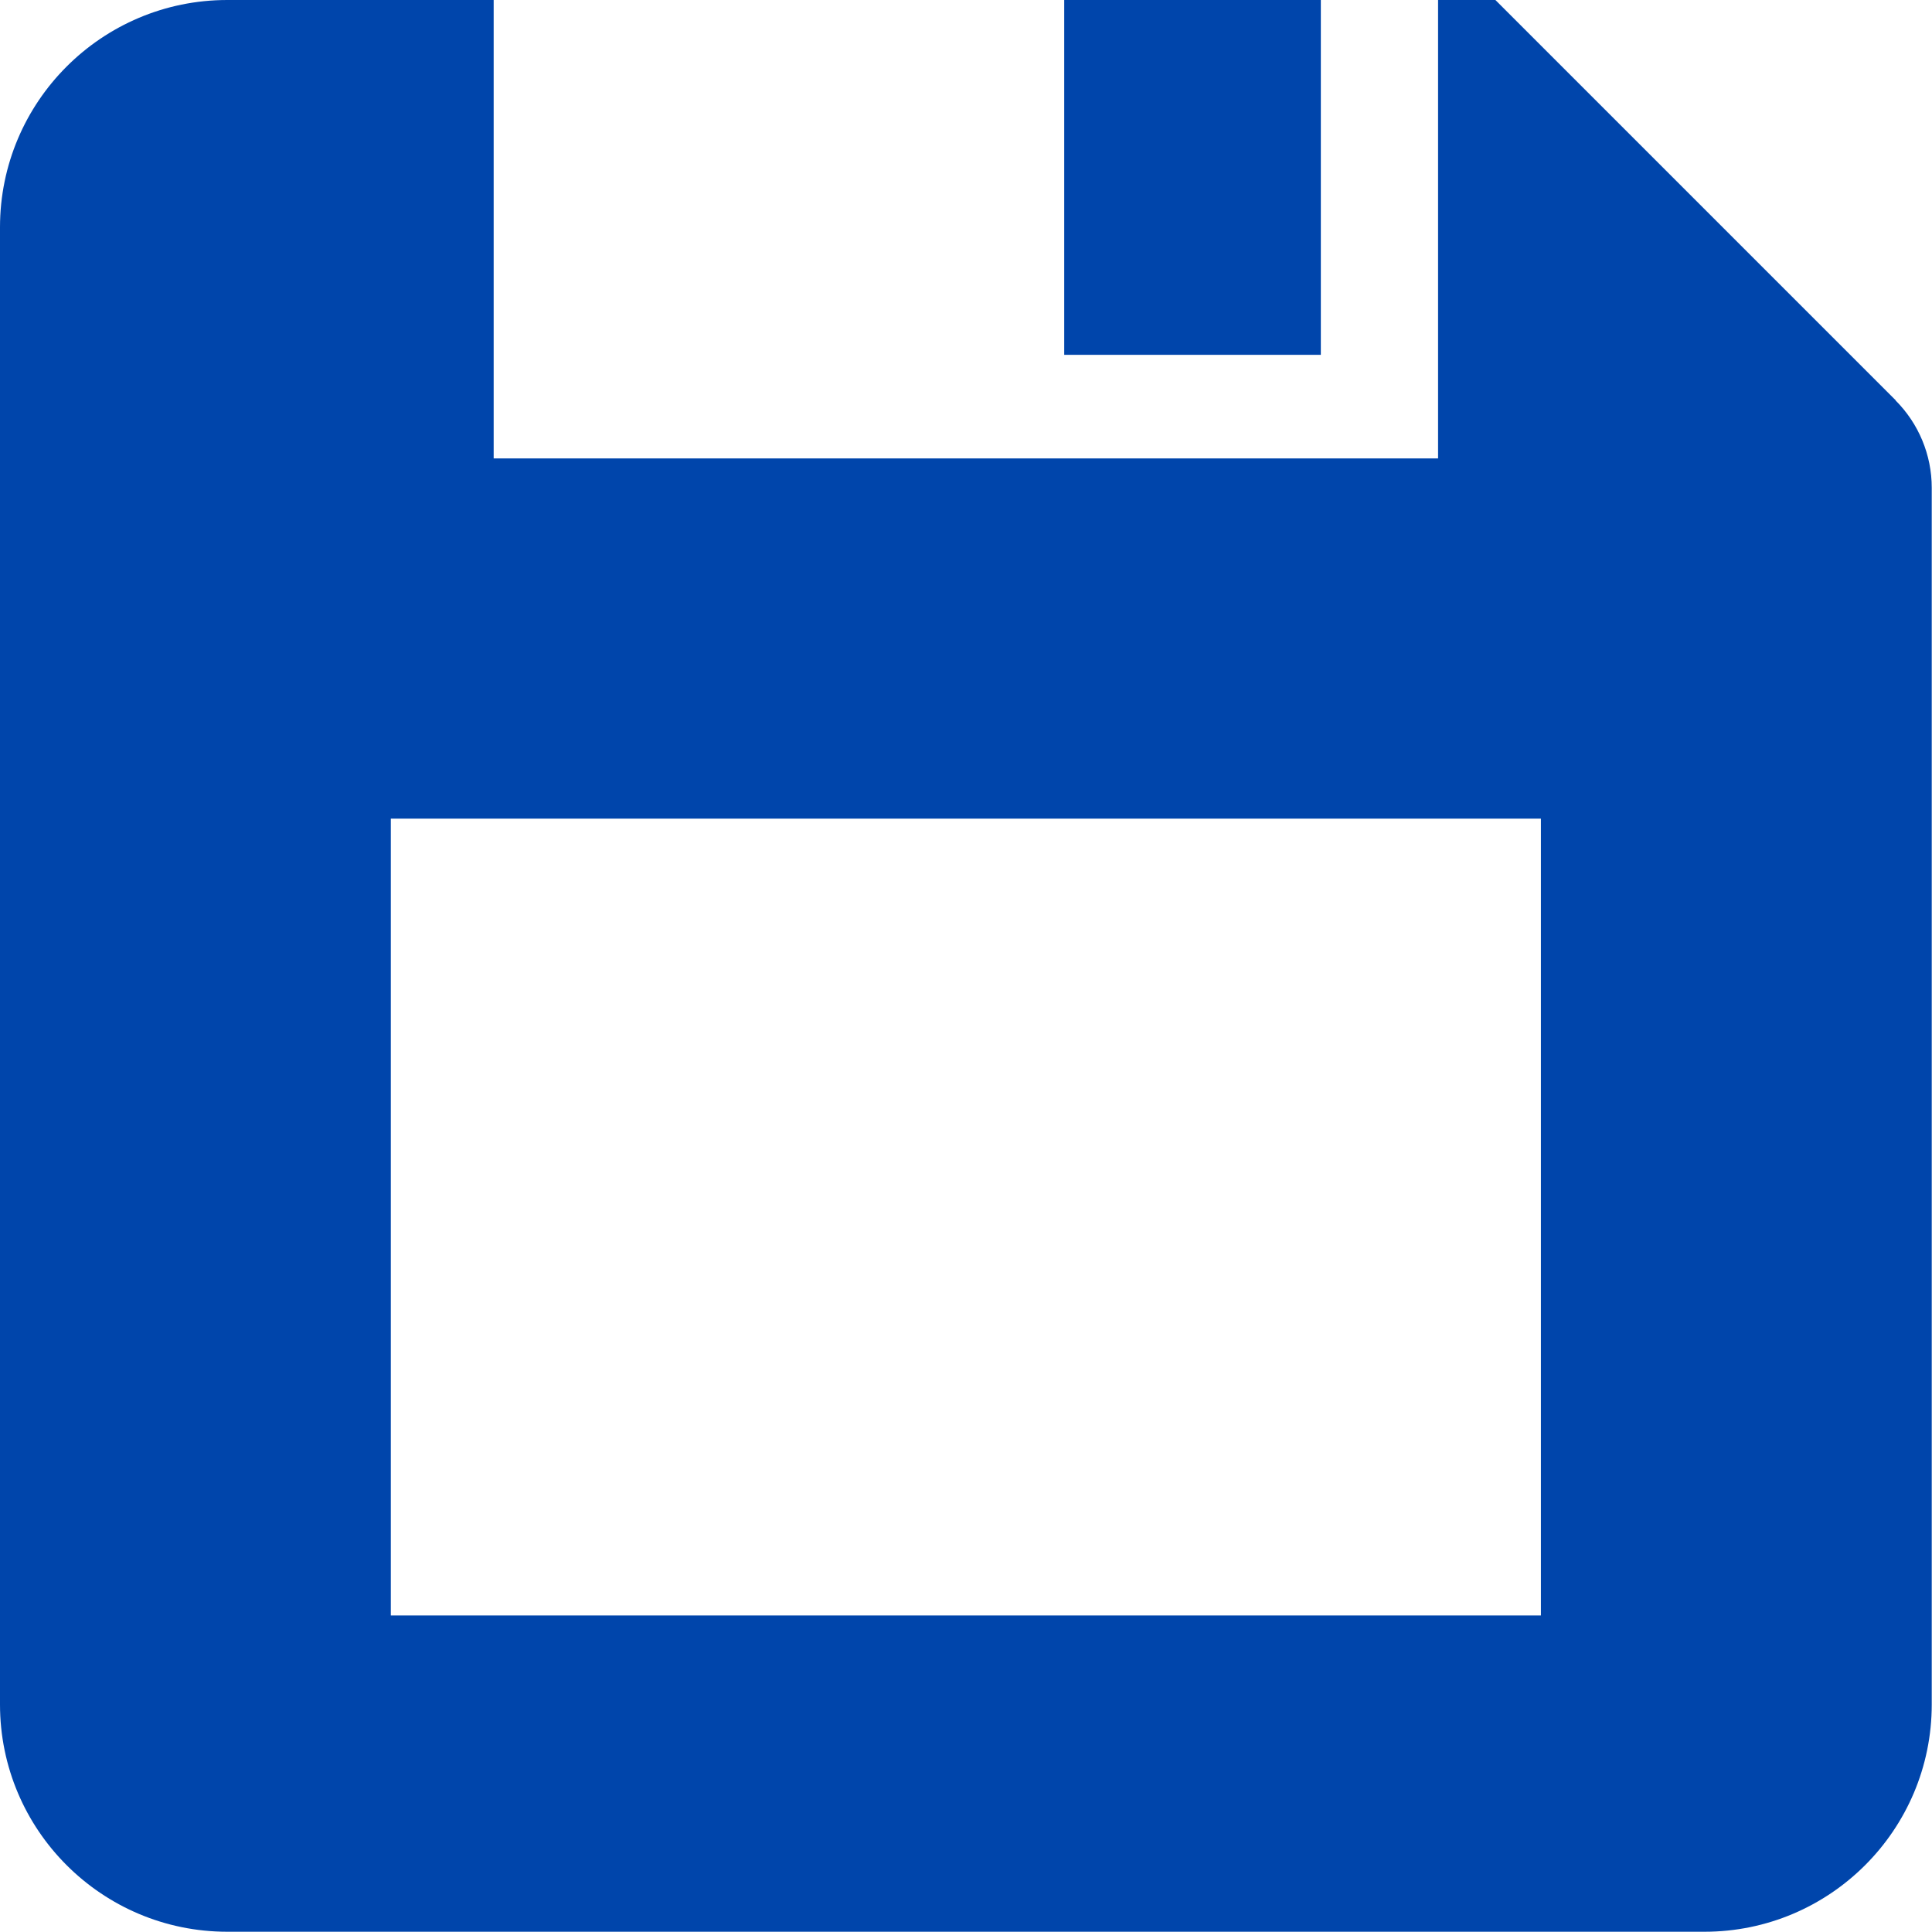
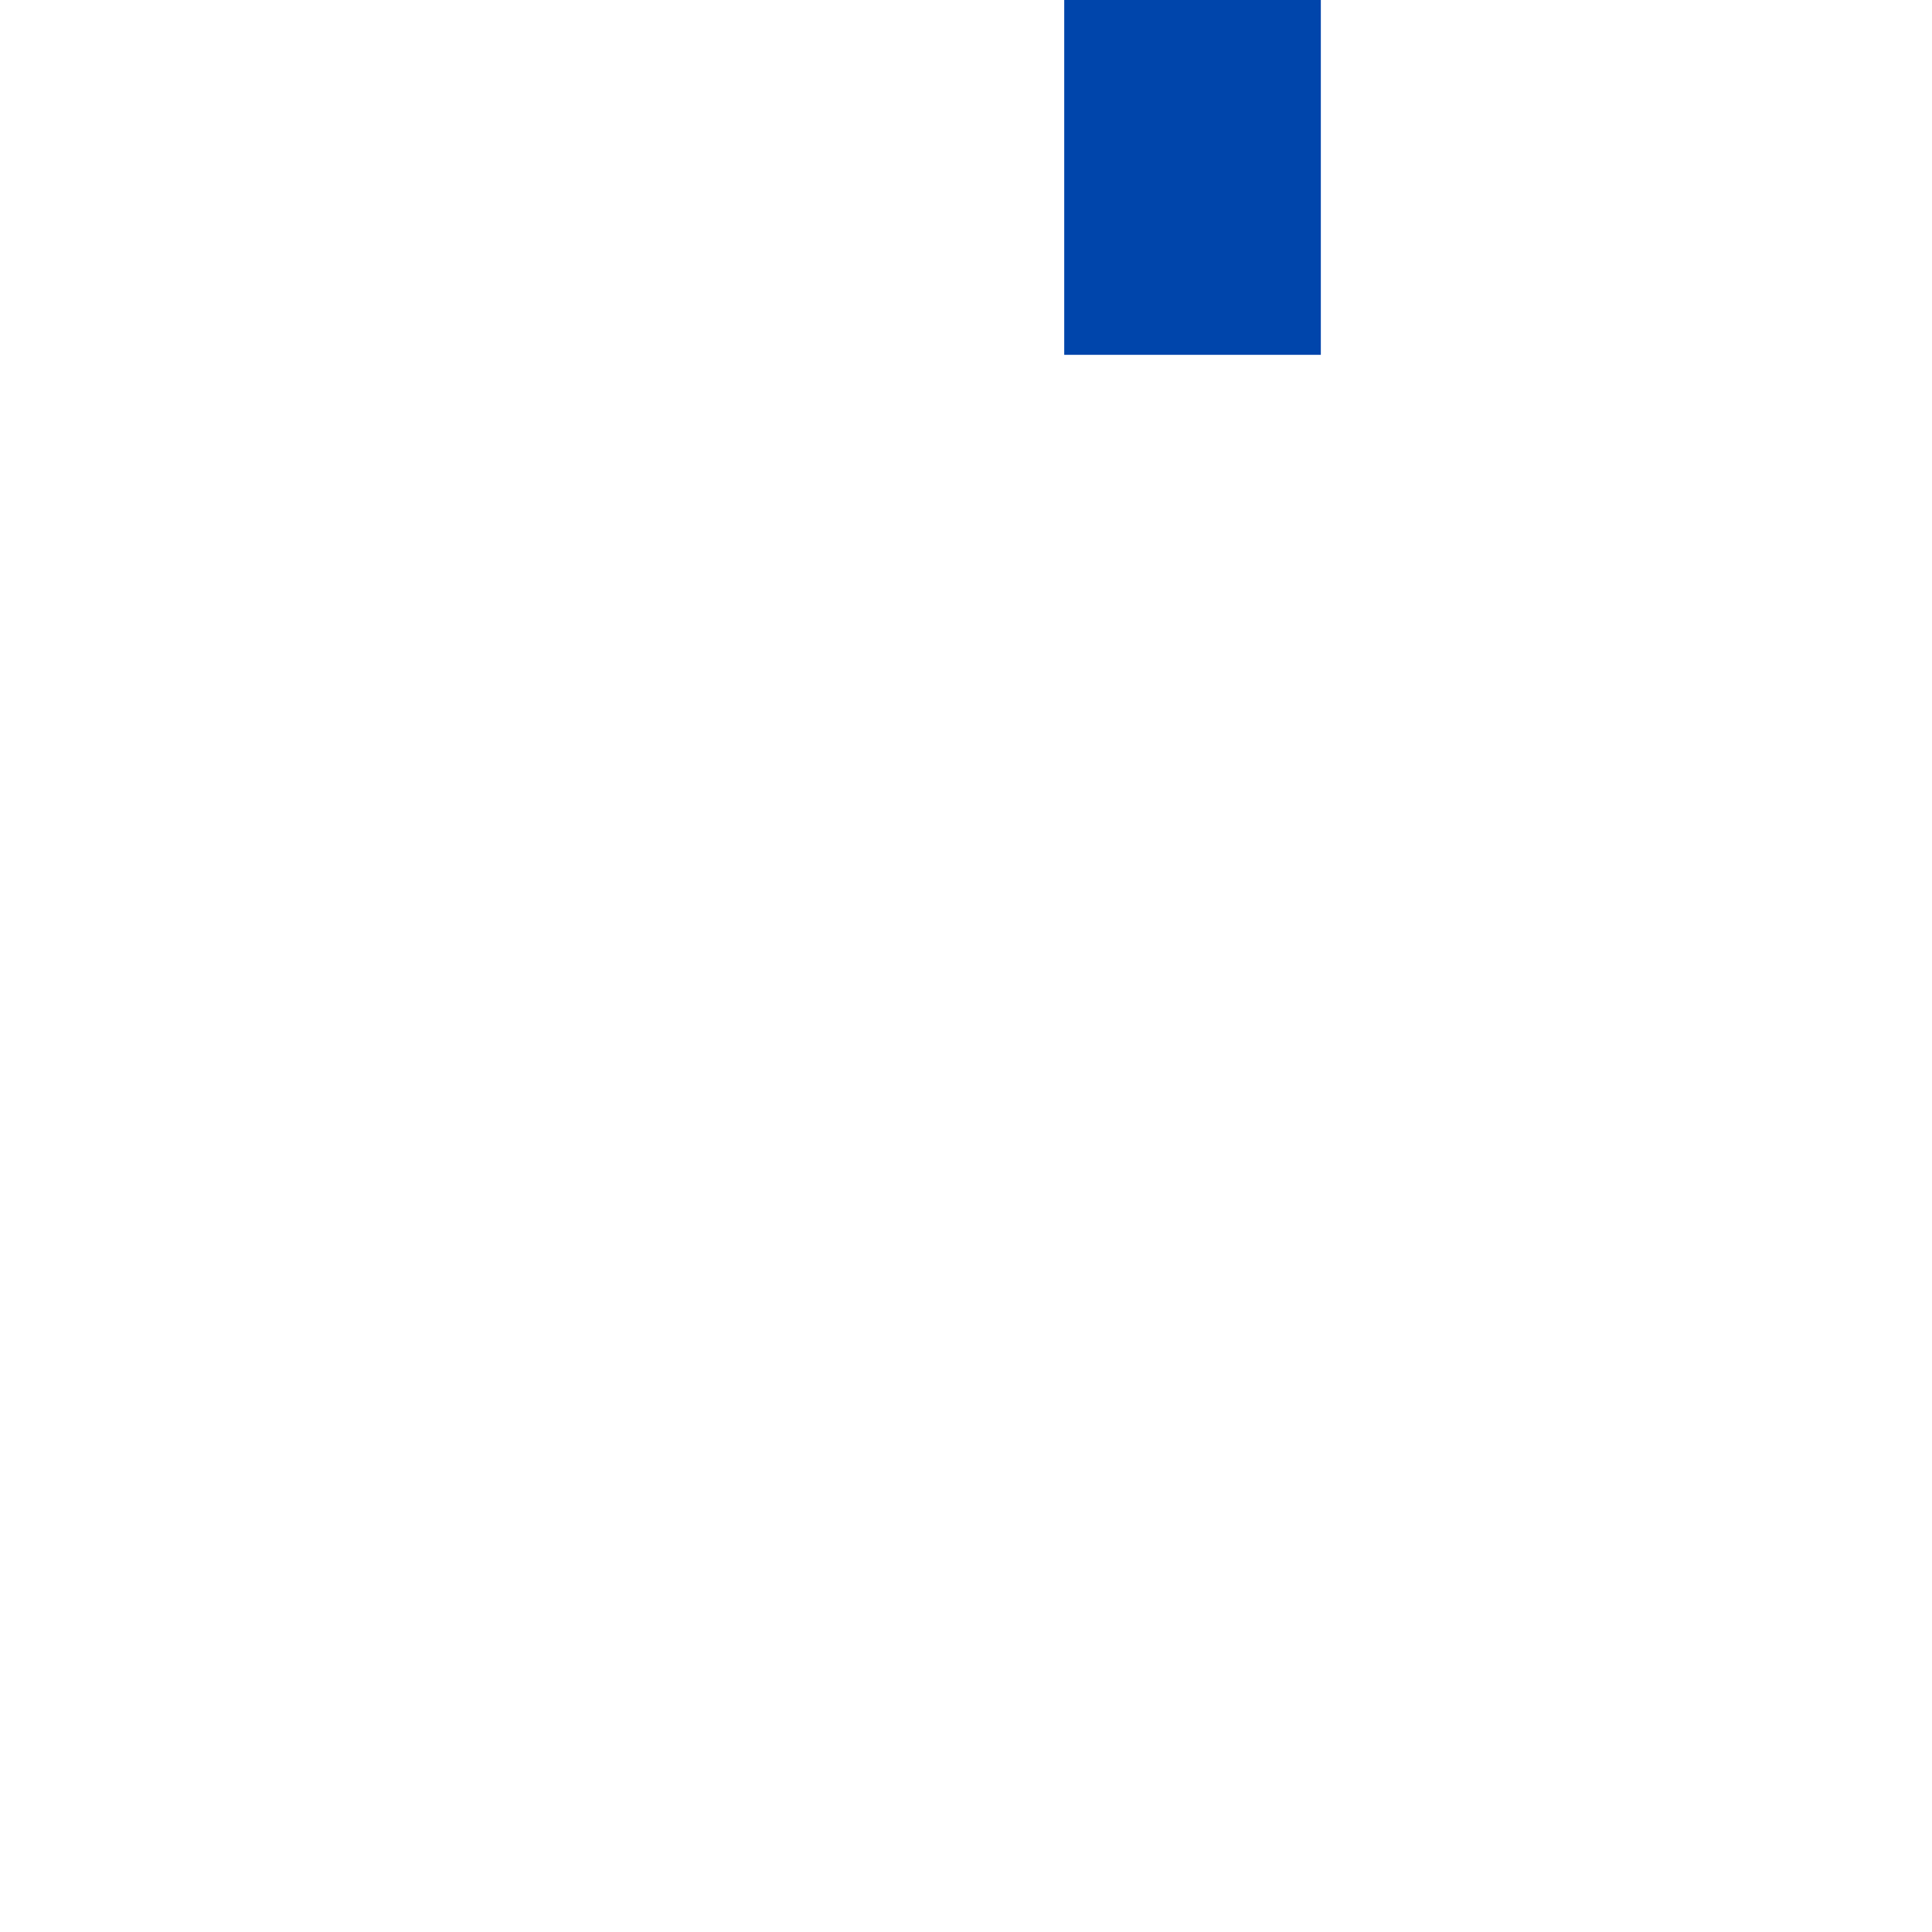
<svg xmlns="http://www.w3.org/2000/svg" id="Layer_1" data-name="Layer 1" viewBox="0 0 75.14 75.14">
  <defs>
    <style>
      .cls-1 {
        fill: #0045ab;
      }
    </style>
  </defs>
  <g id="SVGRepo_iconCarrier" data-name="SVGRepo iconCarrier">
    <g>
-       <path class="cls-1" d="M73.73,15.57L58.16,0h-2.23v17.83H19.2V0h-10.36C3.96,0,0,3.96,0,8.84v57.45c0,4.88,3.96,8.84,8.84,8.84h57.45c4.88,0,8.84-3.96,8.84-8.84V18.97c0-1.28-.51-2.5-1.41-3.4ZM59.93,62.83H15.2v-30.99h44.73v30.99Z" />
      <rect class="cls-1" x="41.39" width="9.98" height="13.8" />
    </g>
  </g>
</svg>